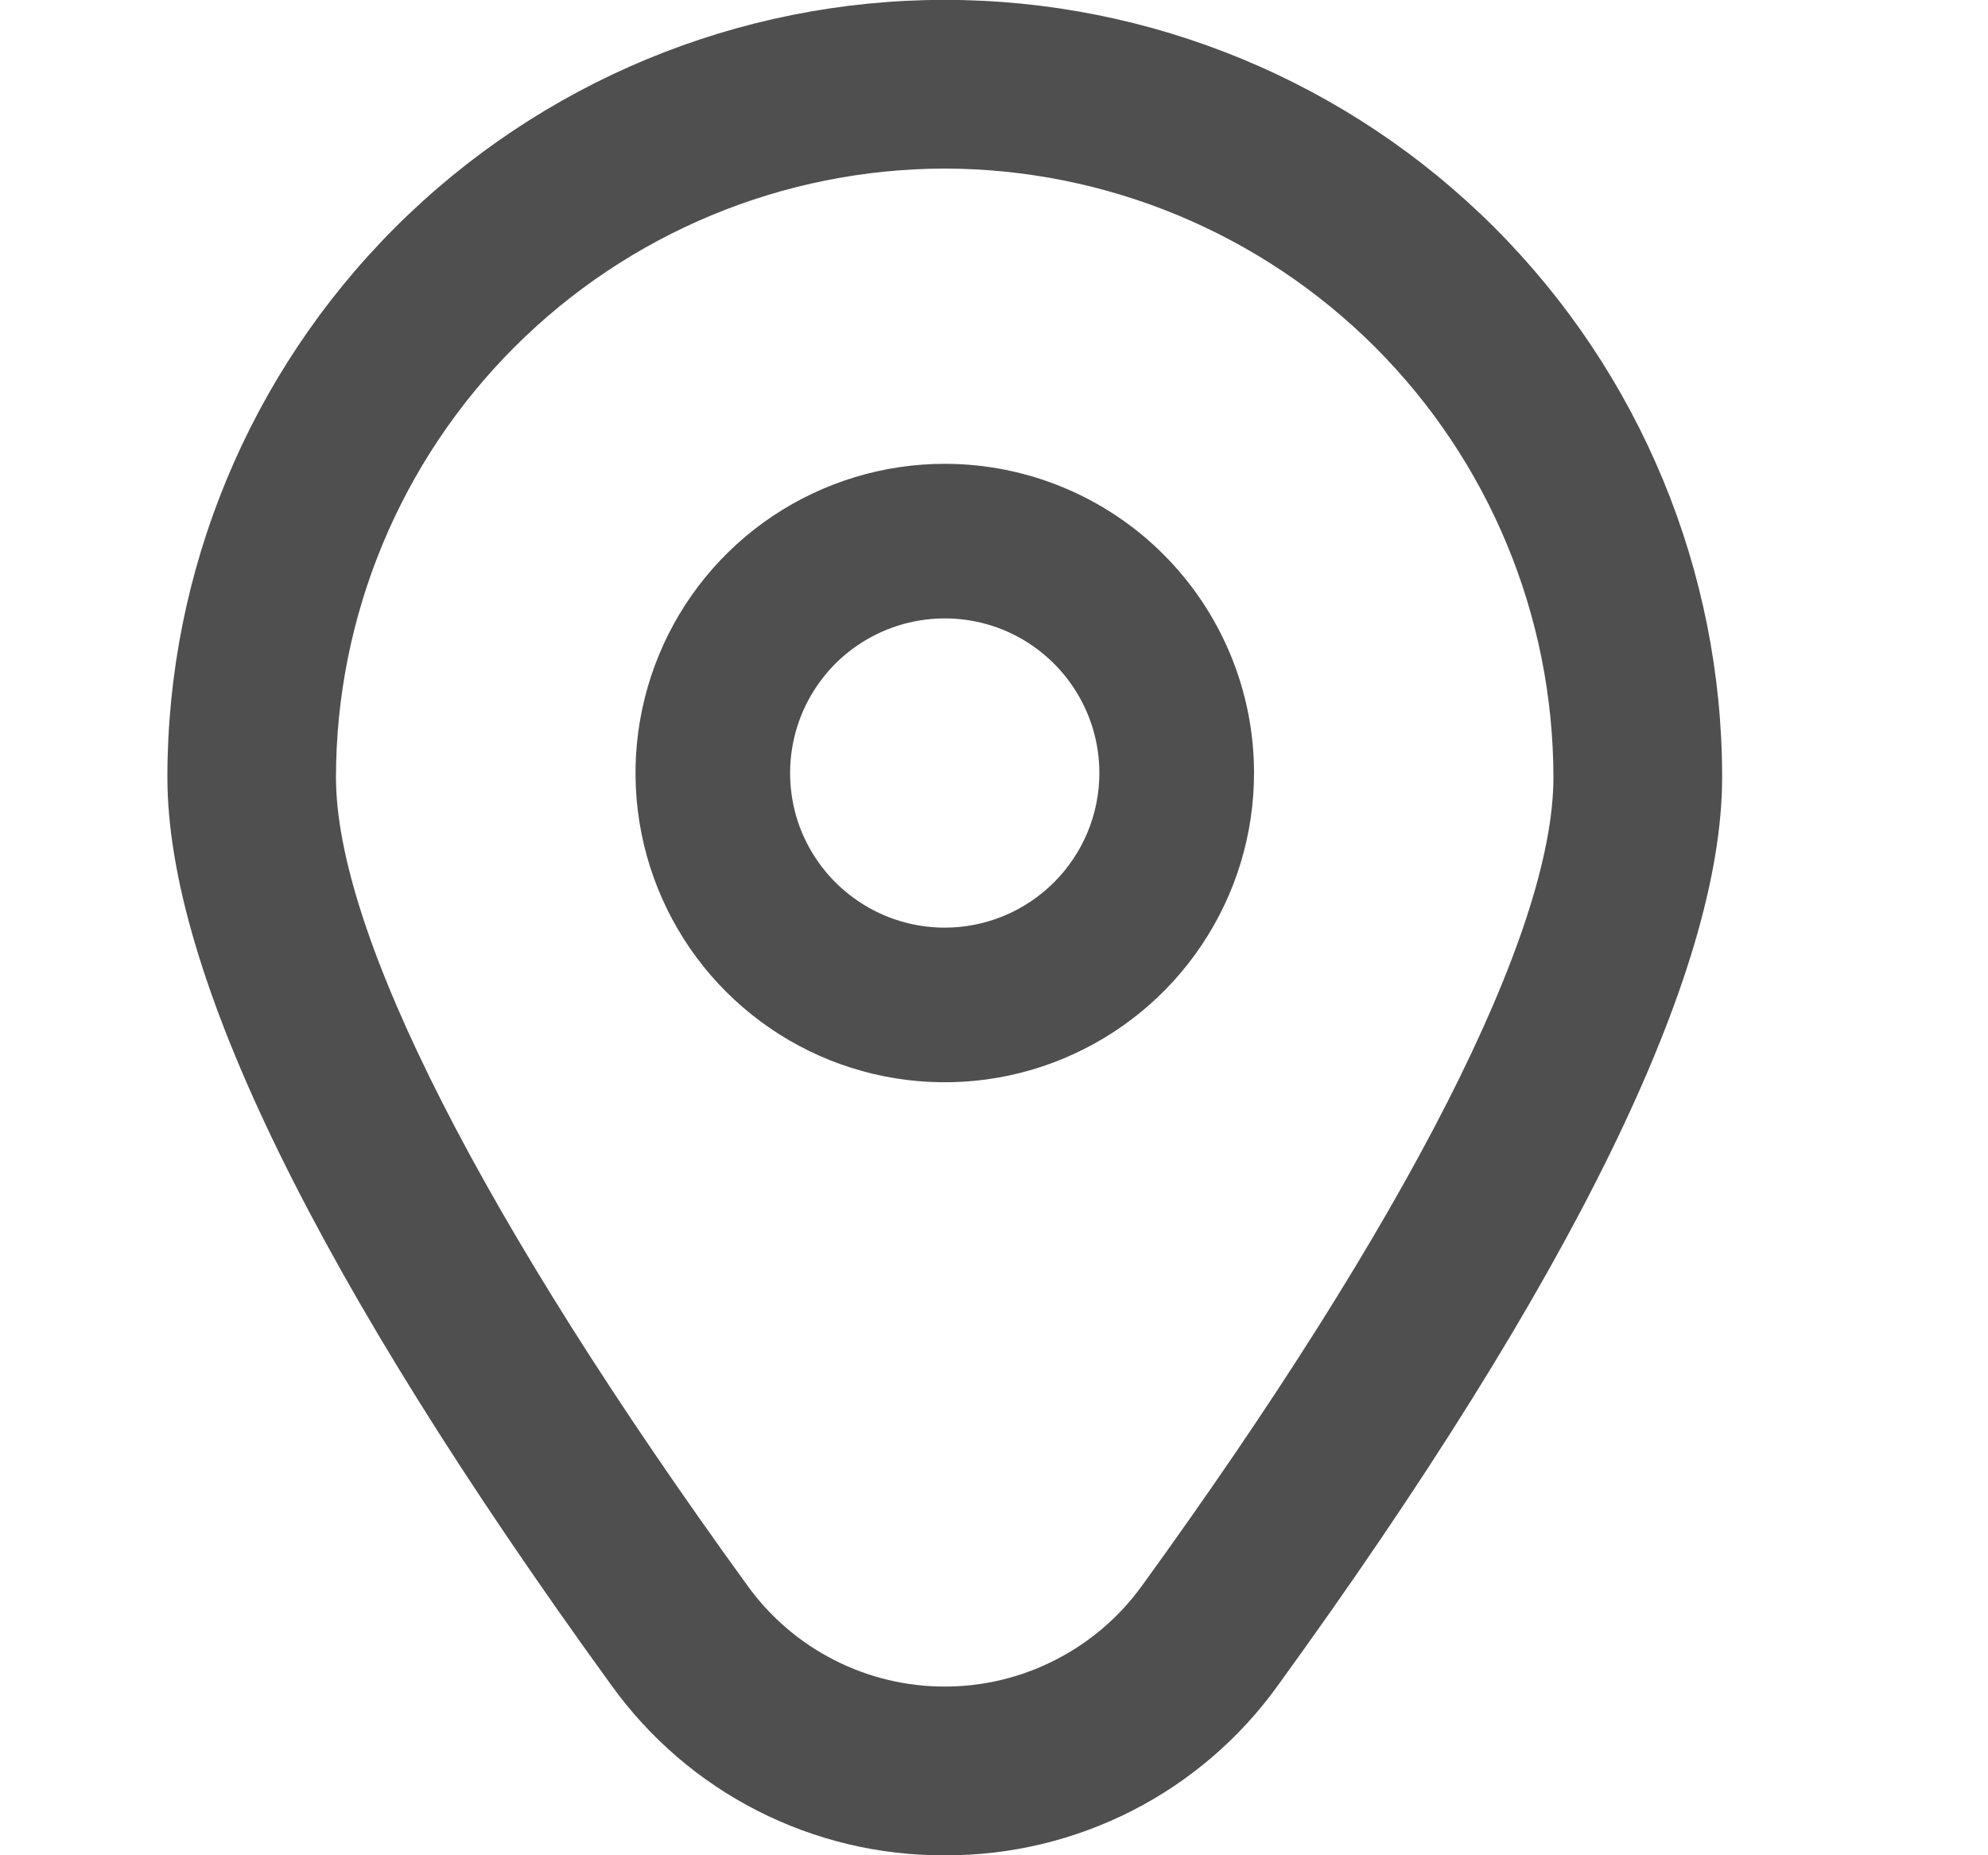
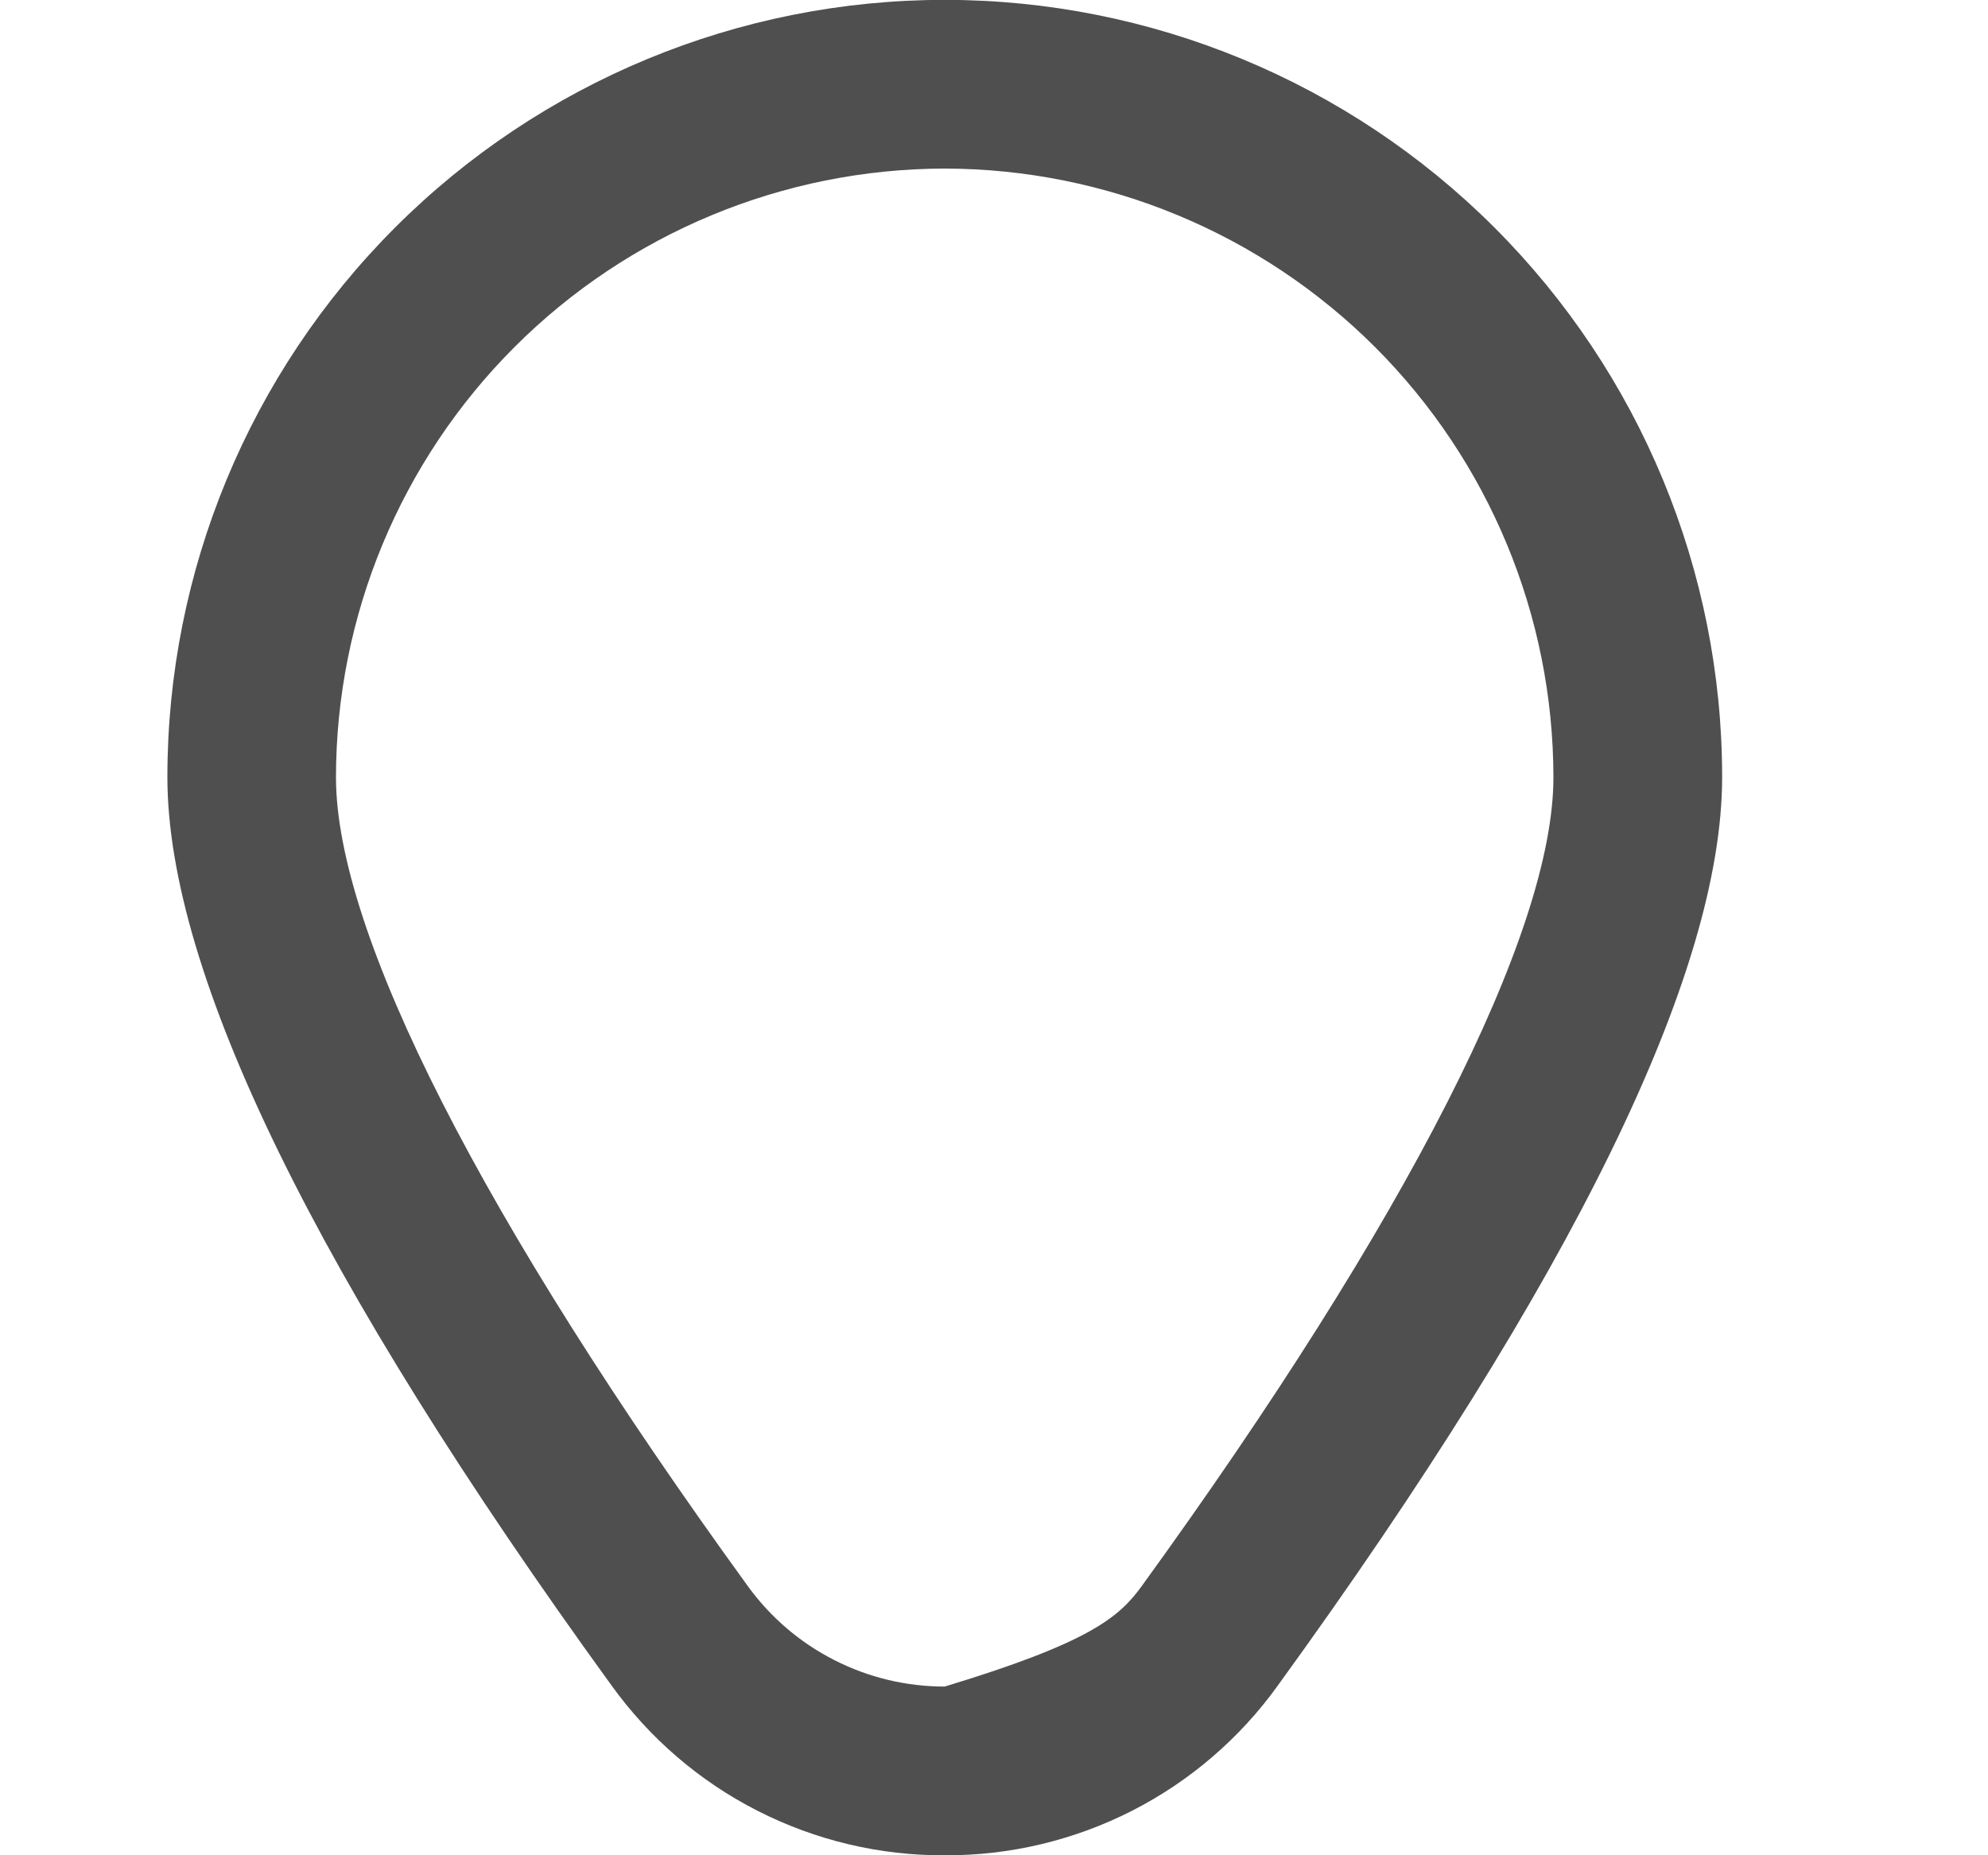
<svg xmlns="http://www.w3.org/2000/svg" width="15" height="14" viewBox="0 0 15 14" fill="none">
  <g clip-path="url(#clip0_3751_177)">
-     <path d="M7.128 3.5C6.667 3.5 6.216 3.637 5.832 3.893C5.448 4.15 5.149 4.514 4.973 4.94C4.796 5.367 4.75 5.836 4.84 6.289C4.93 6.741 5.152 7.157 5.478 7.483C5.805 7.81 6.22 8.032 6.673 8.122C7.126 8.212 7.595 8.166 8.021 7.989C8.448 7.812 8.812 7.513 9.068 7.13C9.325 6.746 9.462 6.295 9.462 5.833C9.462 5.214 9.216 4.621 8.778 4.183C8.341 3.746 7.747 3.5 7.128 3.5ZM7.128 7C6.898 7 6.672 6.932 6.48 6.803C6.288 6.675 6.139 6.493 6.05 6.28C5.962 6.067 5.939 5.832 5.984 5.606C6.029 5.379 6.14 5.172 6.303 5.008C6.467 4.845 6.674 4.734 6.901 4.689C7.127 4.644 7.362 4.667 7.575 4.755C7.788 4.844 7.97 4.993 8.098 5.185C8.227 5.377 8.295 5.603 8.295 5.833C8.295 6.143 8.172 6.439 7.953 6.658C7.734 6.877 7.438 7 7.128 7Z" fill="#4F4F4F" />
-     <path d="M7.128 14C6.637 14.003 6.152 13.887 5.715 13.664C5.277 13.441 4.9 13.116 4.613 12.717C2.39 9.65 1.263 7.345 1.263 5.864C1.263 4.309 1.881 2.817 2.981 1.717C4.081 0.617 5.573 -0.001 7.128 -0.001C8.684 -0.001 10.176 0.617 11.276 1.717C12.376 2.817 12.994 4.309 12.994 5.864C12.994 7.345 11.866 9.65 9.643 12.717C9.357 13.116 8.979 13.441 8.542 13.664C8.104 13.887 7.619 14.003 7.128 14ZM7.128 1.272C5.91 1.274 4.743 1.758 3.882 2.619C3.021 3.48 2.536 4.648 2.535 5.866C2.535 7.038 3.639 9.206 5.644 11.971C5.814 12.205 6.037 12.396 6.295 12.527C6.553 12.659 6.839 12.727 7.128 12.727C7.418 12.727 7.703 12.659 7.961 12.527C8.219 12.396 8.443 12.205 8.613 11.971C10.617 9.206 11.721 7.038 11.721 5.866C11.72 4.648 11.236 3.48 10.375 2.619C9.513 1.758 8.346 1.274 7.128 1.272Z" fill="#4F4F4F" />
+     <path d="M7.128 14C6.637 14.003 6.152 13.887 5.715 13.664C5.277 13.441 4.9 13.116 4.613 12.717C2.39 9.65 1.263 7.345 1.263 5.864C1.263 4.309 1.881 2.817 2.981 1.717C4.081 0.617 5.573 -0.001 7.128 -0.001C8.684 -0.001 10.176 0.617 11.276 1.717C12.376 2.817 12.994 4.309 12.994 5.864C12.994 7.345 11.866 9.65 9.643 12.717C9.357 13.116 8.979 13.441 8.542 13.664C8.104 13.887 7.619 14.003 7.128 14ZM7.128 1.272C5.91 1.274 4.743 1.758 3.882 2.619C3.021 3.48 2.536 4.648 2.535 5.866C2.535 7.038 3.639 9.206 5.644 11.971C5.814 12.205 6.037 12.396 6.295 12.527C6.553 12.659 6.839 12.727 7.128 12.727C8.219 12.396 8.443 12.205 8.613 11.971C10.617 9.206 11.721 7.038 11.721 5.866C11.72 4.648 11.236 3.48 10.375 2.619C9.513 1.758 8.346 1.274 7.128 1.272Z" fill="#4F4F4F" />
  </g>
  <defs>
    <clipPath id="clip0_3751_177">
      <rect width="14" height="14" fill="white" transform="translate(0.128)" />
    </clipPath>
  </defs>
</svg>